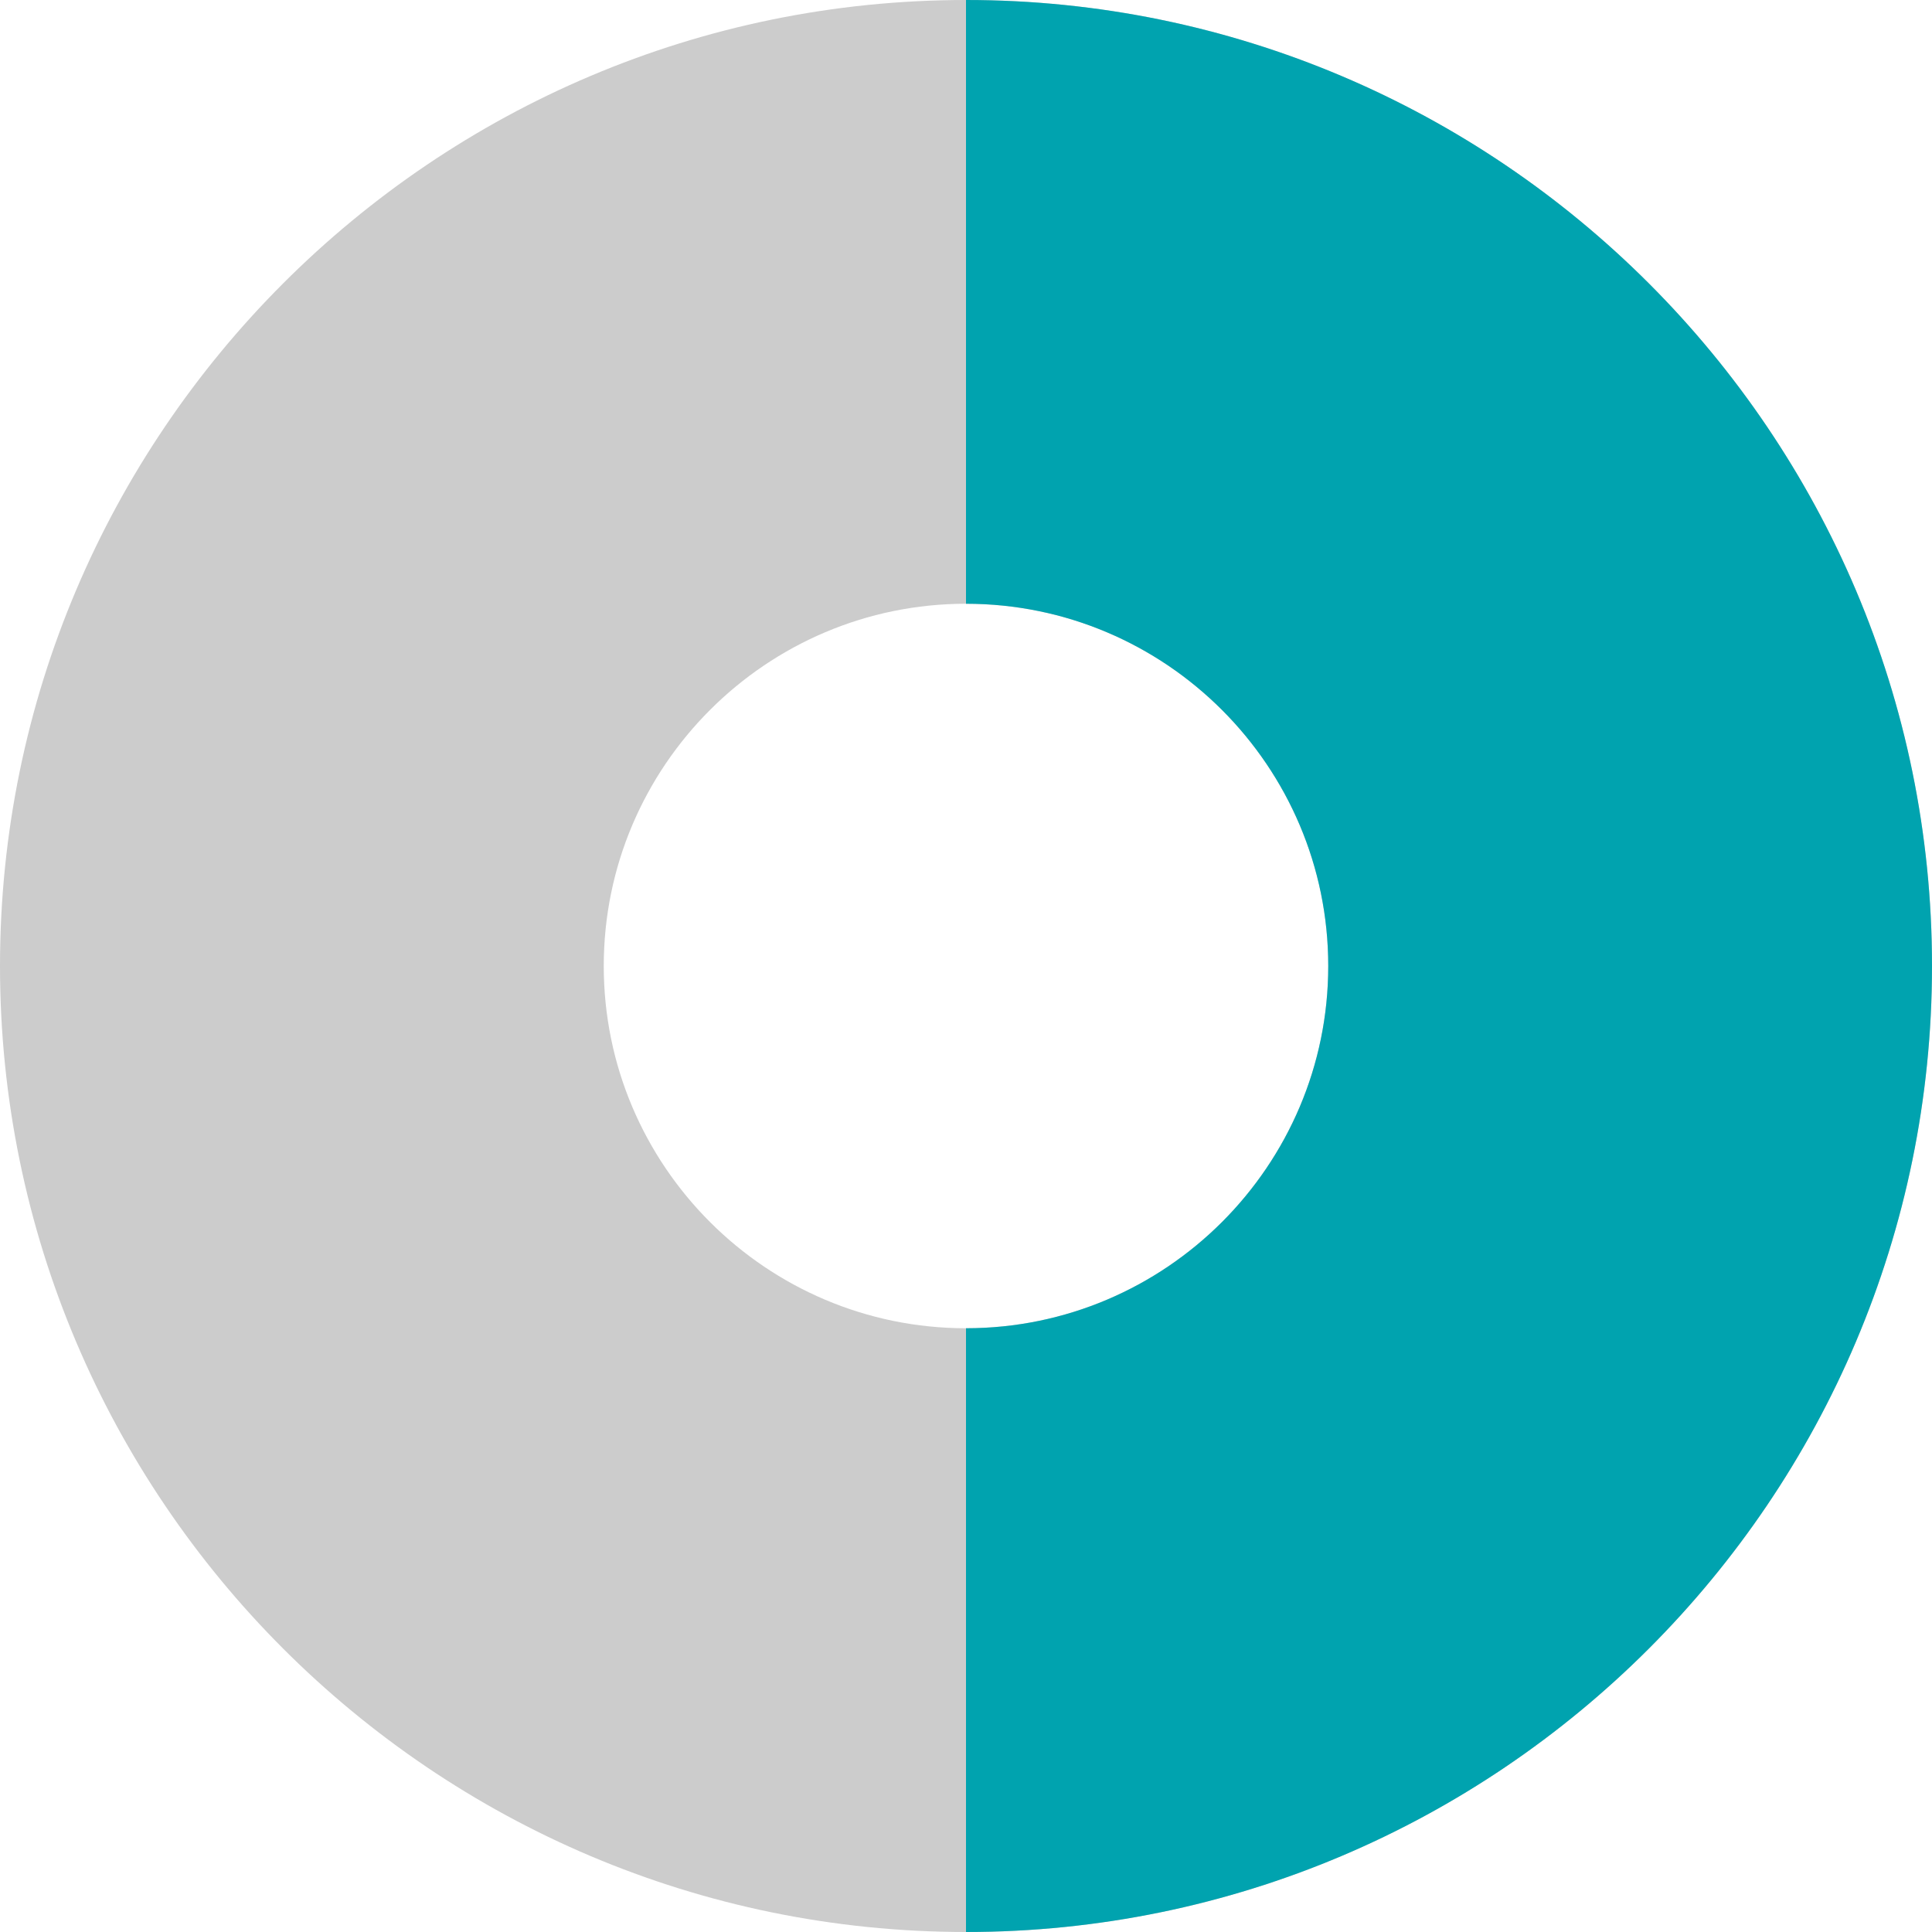
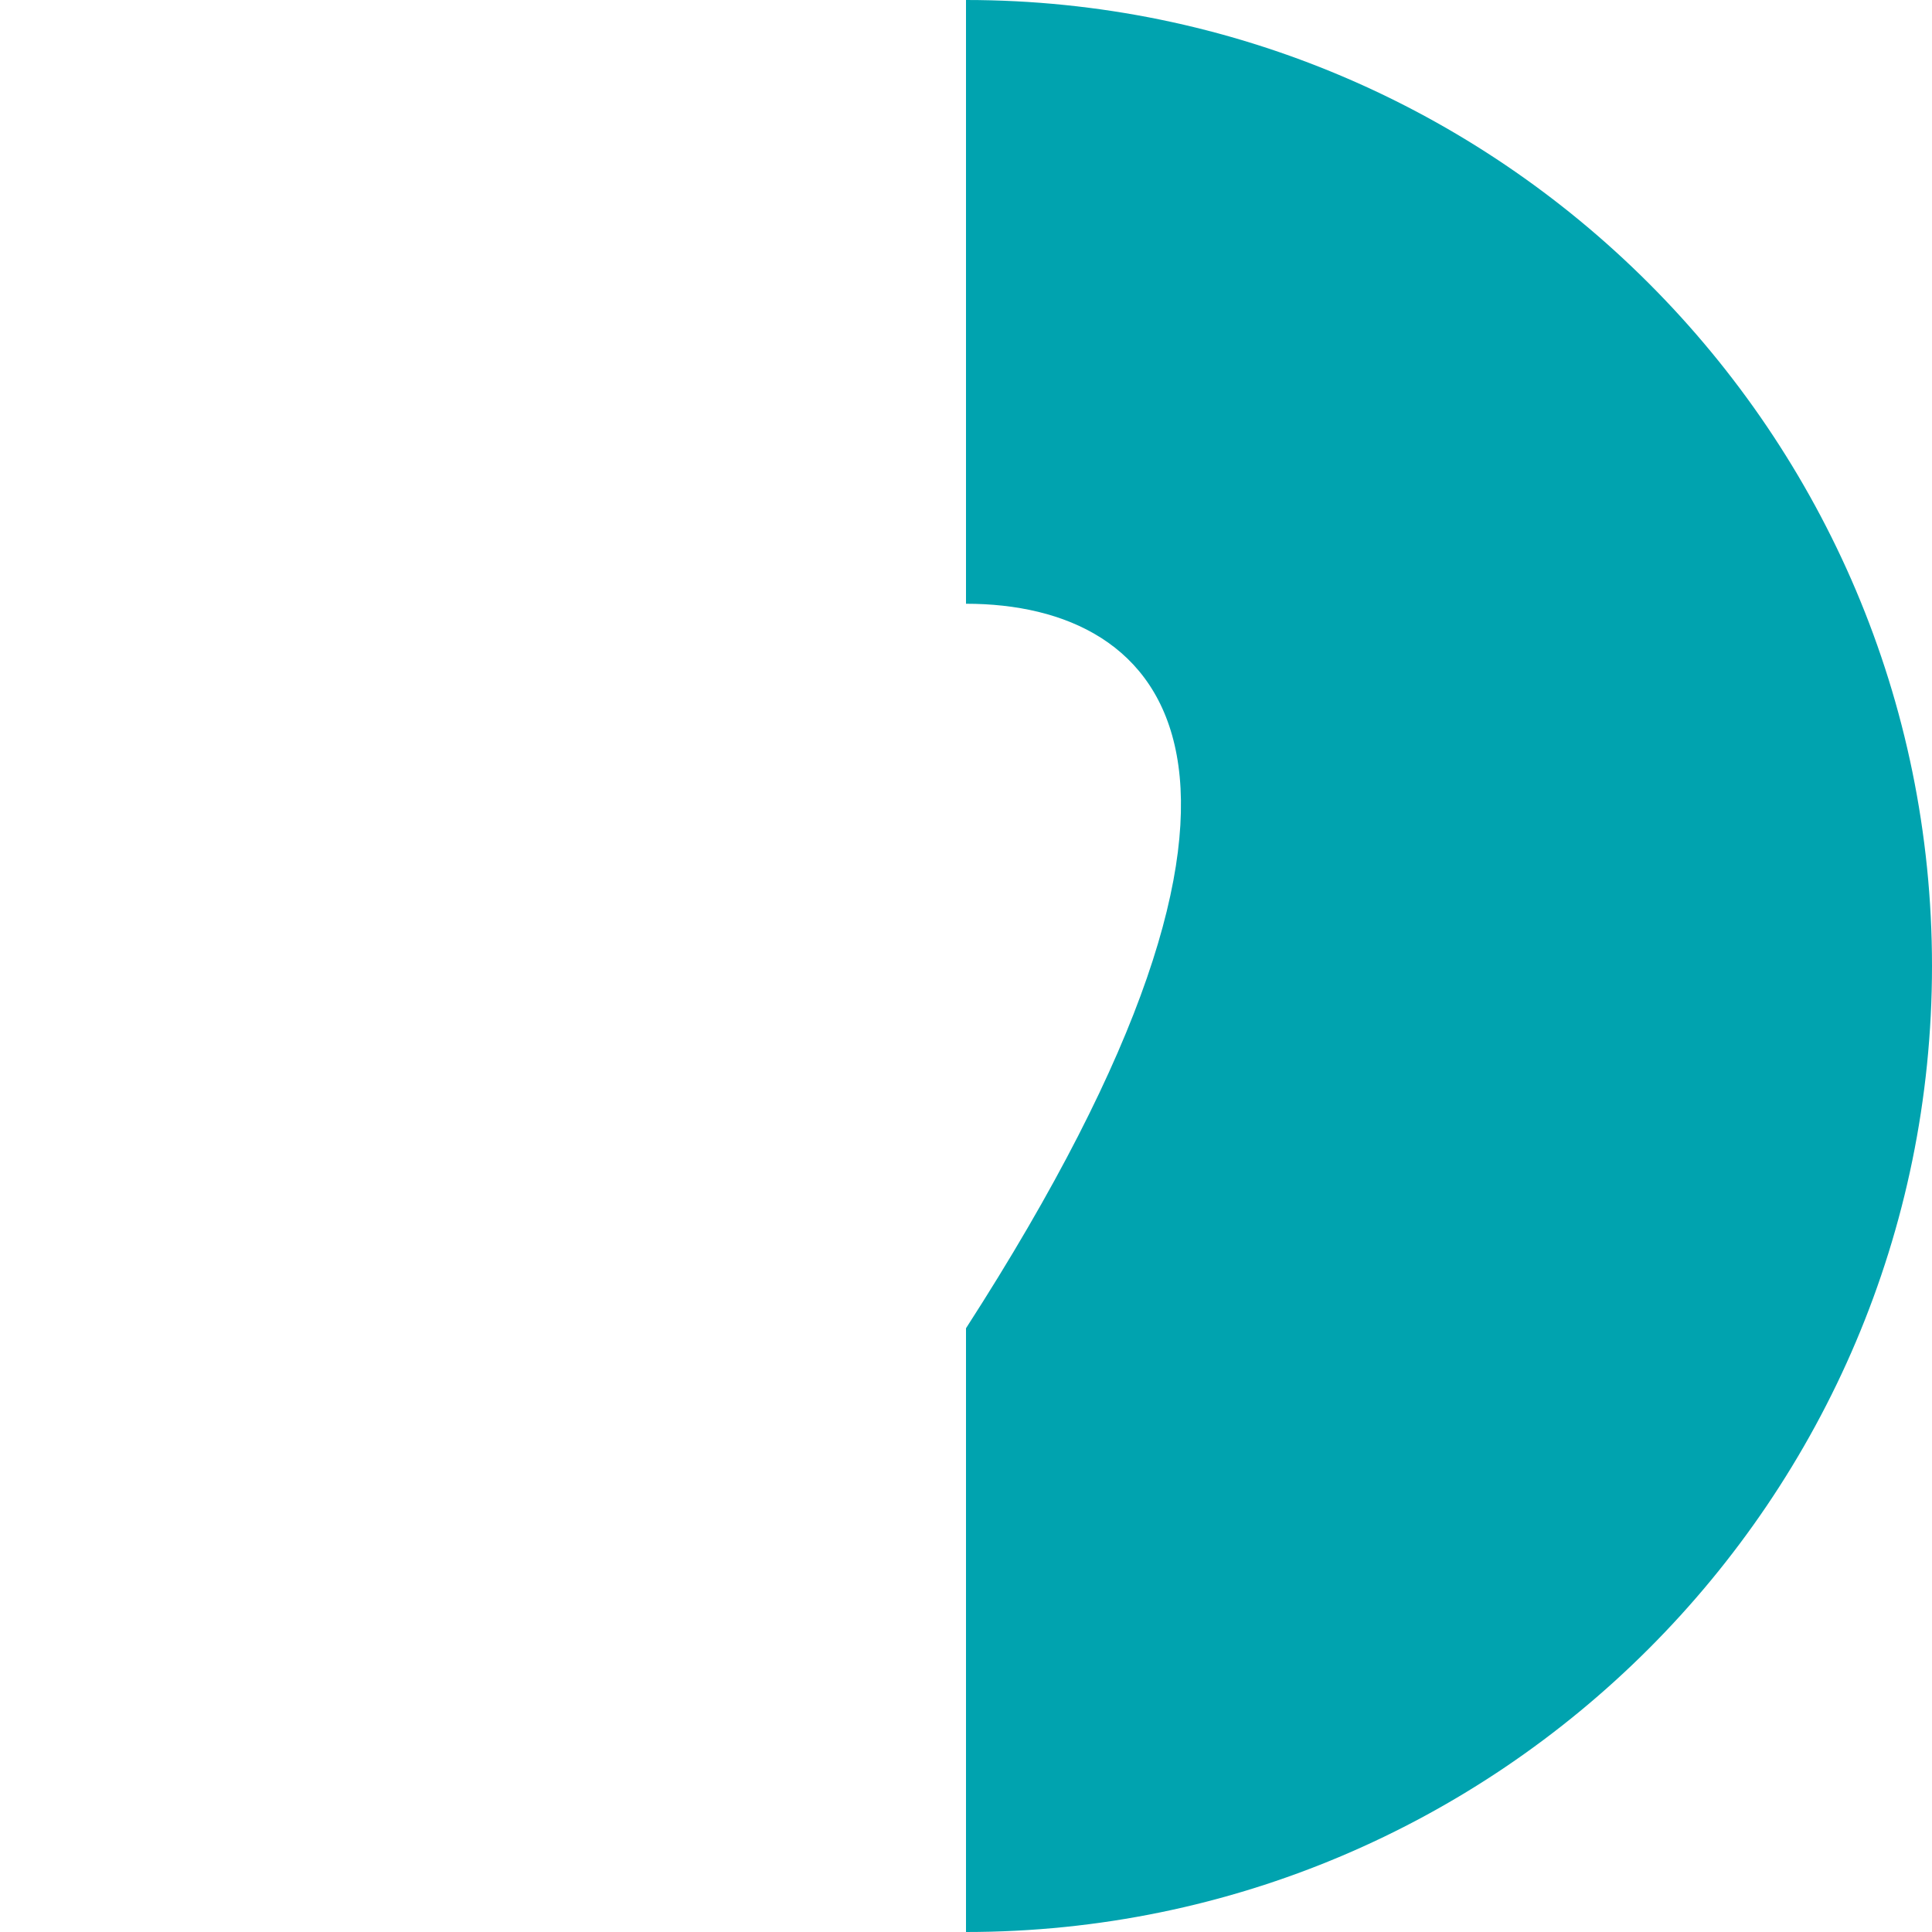
<svg xmlns="http://www.w3.org/2000/svg" width="16px" height="16px" viewBox="0 0 16 16" version="1.1">
  <title>Rank-10-Guru</title>
  <desc>Created with Sketch.</desc>
  <g id="Rank-10-Guru" stroke="none" stroke-width="1" fill="none" fill-rule="evenodd">
-     <path d="M8,5 C6.346,5 5,6.346 5,8 C5,9.654 6.346,11 8,11 C9.654,11 11,9.654 11,8 C11,6.346 9.654,5 8,5 M8,16 C3.589,16 0,12.411 0,8 C0,3.589 3.589,0 8,0 C12.411,0 16,3.589 16,8 C16,12.411 12.411,16 8,16" id="Fill-1" fill="#CCCCCC" />
-     <path d="M8,16 L8,11 C9.654,11 11,9.654 11,8 C11,6.346 9.654,5 8,5 L8,0 C12.411,0 16,3.589 16,8 C16,12.411 12.411,16 8,16" id="Fill-3" fill="#00A3AF" />
+     <path d="M8,16 L8,11 C11,6.346 9.654,5 8,5 L8,0 C12.411,0 16,3.589 16,8 C16,12.411 12.411,16 8,16" id="Fill-3" fill="#00A3AF" />
  </g>
</svg>